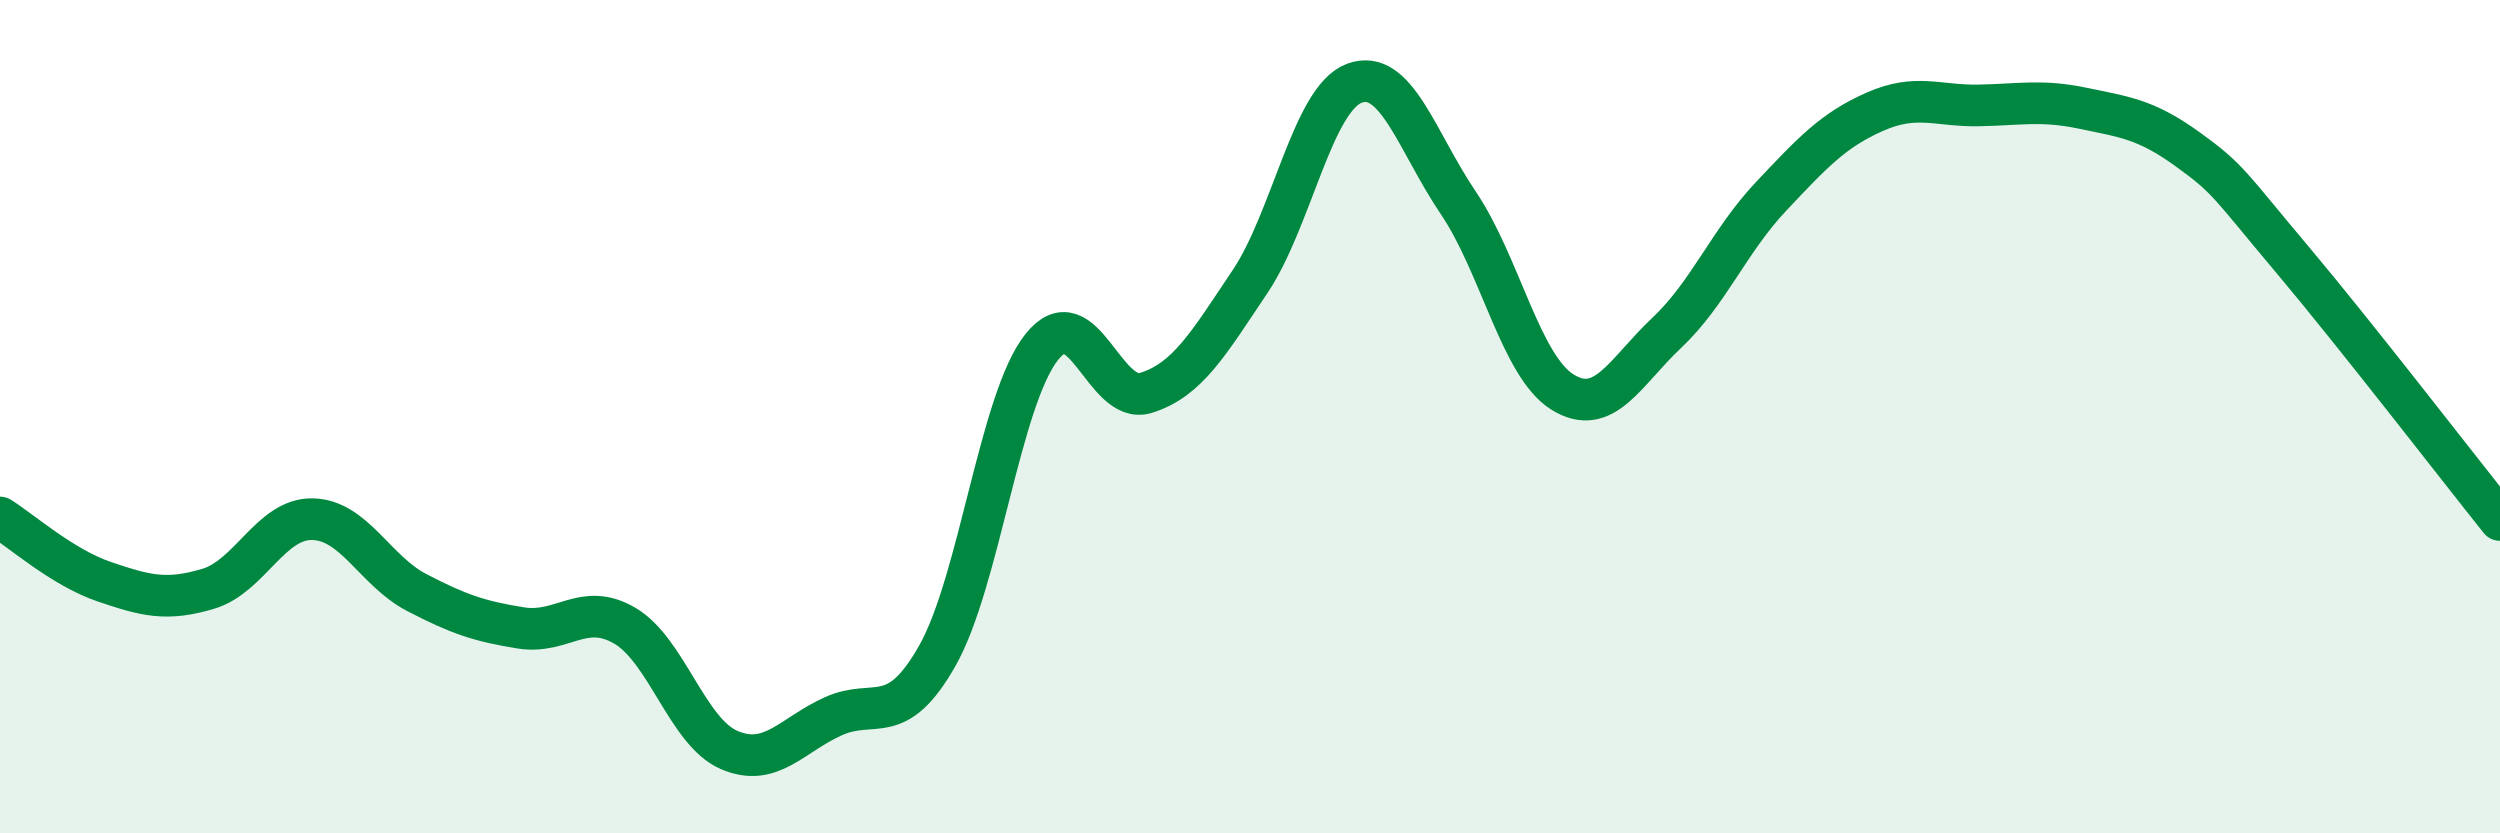
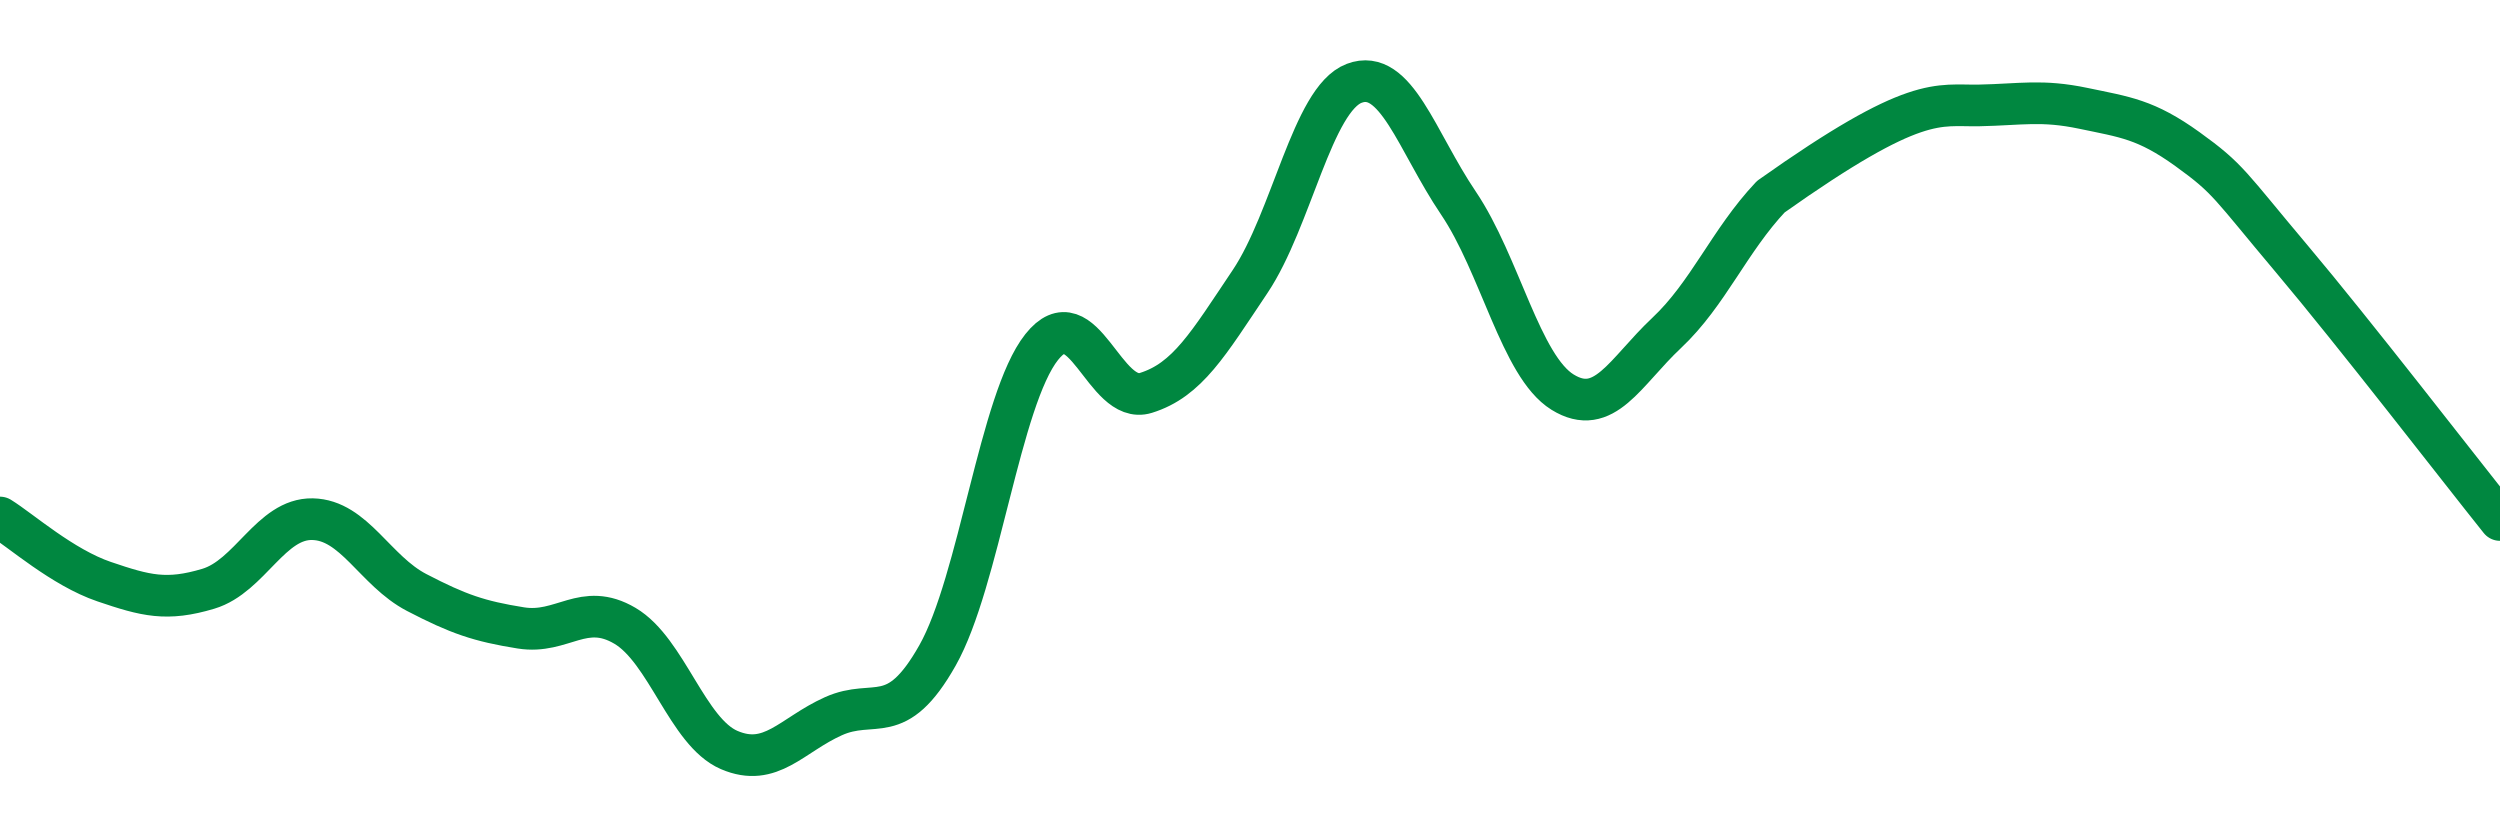
<svg xmlns="http://www.w3.org/2000/svg" width="60" height="20" viewBox="0 0 60 20">
-   <path d="M 0,12.42 C 0.5,12.73 1.5,13.62 2.5,13.96 C 3.5,14.3 4,14.43 5,14.13 C 6,13.83 6.5,12.44 7.5,12.46 C 8.5,12.48 9,13.7 10,14.22 C 11,14.74 11.5,14.91 12.5,15.07 C 13.5,15.23 14,14.43 15,15.02 C 16,15.61 16.5,17.57 17.5,18 C 18.5,18.43 19,17.64 20,17.19 C 21,16.74 21.5,17.5 22.5,15.73 C 23.5,13.96 24,9.59 25,8.33 C 26,7.07 26.5,9.74 27.5,9.43 C 28.5,9.12 29,8.25 30,6.76 C 31,5.27 31.5,2.38 32.5,2 C 33.5,1.62 34,3.39 35,4.87 C 36,6.35 36.5,8.79 37.5,9.41 C 38.5,10.03 39,8.93 40,7.99 C 41,7.05 41.5,5.78 42.5,4.72 C 43.5,3.66 44,3.12 45,2.68 C 46,2.24 46.5,2.55 47.5,2.53 C 48.5,2.51 49,2.39 50,2.6 C 51,2.81 51.5,2.86 52.5,3.58 C 53.5,4.3 53.5,4.43 55,6.21 C 56.5,7.99 59,11.23 60,12.48L60 20L0 20Z" fill="#008740" opacity="0.1" stroke-linecap="round" stroke-linejoin="round" />
-   <path d="M 0,12.42 C 0.5,12.73 1.5,13.62 2.5,13.96 C 3.5,14.3 4,14.43 5,14.13 C 6,13.83 6.5,12.44 7.5,12.46 C 8.5,12.48 9,13.7 10,14.22 C 11,14.74 11.5,14.91 12.5,15.07 C 13.5,15.23 14,14.43 15,15.02 C 16,15.61 16.5,17.57 17.5,18 C 18.5,18.43 19,17.64 20,17.19 C 21,16.74 21.5,17.5 22.5,15.73 C 23.5,13.96 24,9.59 25,8.33 C 26,7.07 26.5,9.74 27.5,9.43 C 28.5,9.12 29,8.25 30,6.76 C 31,5.27 31.5,2.38 32.5,2 C 33.5,1.62 34,3.39 35,4.87 C 36,6.35 36.5,8.79 37.5,9.41 C 38.5,10.03 39,8.93 40,7.99 C 41,7.05 41.5,5.78 42.5,4.72 C 43.5,3.66 44,3.12 45,2.68 C 46,2.24 46.5,2.55 47.5,2.53 C 48.5,2.51 49,2.39 50,2.6 C 51,2.81 51.5,2.86 52.5,3.58 C 53.5,4.3 53.5,4.43 55,6.21 C 56.5,7.99 59,11.23 60,12.48" stroke="#008740" stroke-width="1" fill="none" stroke-linecap="round" stroke-linejoin="round" />
+   <path d="M 0,12.42 C 0.5,12.73 1.5,13.62 2.5,13.96 C 3.5,14.3 4,14.43 5,14.13 C 6,13.83 6.5,12.44 7.5,12.46 C 8.5,12.48 9,13.7 10,14.22 C 11,14.74 11.5,14.91 12.5,15.07 C 13.5,15.23 14,14.43 15,15.02 C 16,15.61 16.5,17.57 17.5,18 C 18.5,18.43 19,17.64 20,17.19 C 21,16.74 21.5,17.5 22.5,15.73 C 23.5,13.96 24,9.59 25,8.33 C 26,7.07 26.5,9.74 27.5,9.43 C 28.5,9.12 29,8.25 30,6.76 C 31,5.27 31.5,2.38 32.5,2 C 33.5,1.62 34,3.39 35,4.87 C 36,6.35 36.5,8.79 37.5,9.41 C 38.5,10.03 39,8.93 40,7.99 C 41,7.05 41.5,5.78 42.5,4.72 C 46,2.24 46.5,2.55 47.5,2.53 C 48.5,2.51 49,2.39 50,2.6 C 51,2.81 51.5,2.86 52.5,3.58 C 53.5,4.3 53.5,4.43 55,6.21 C 56.5,7.99 59,11.23 60,12.48" stroke="#008740" stroke-width="1" fill="none" stroke-linecap="round" stroke-linejoin="round" />
</svg>